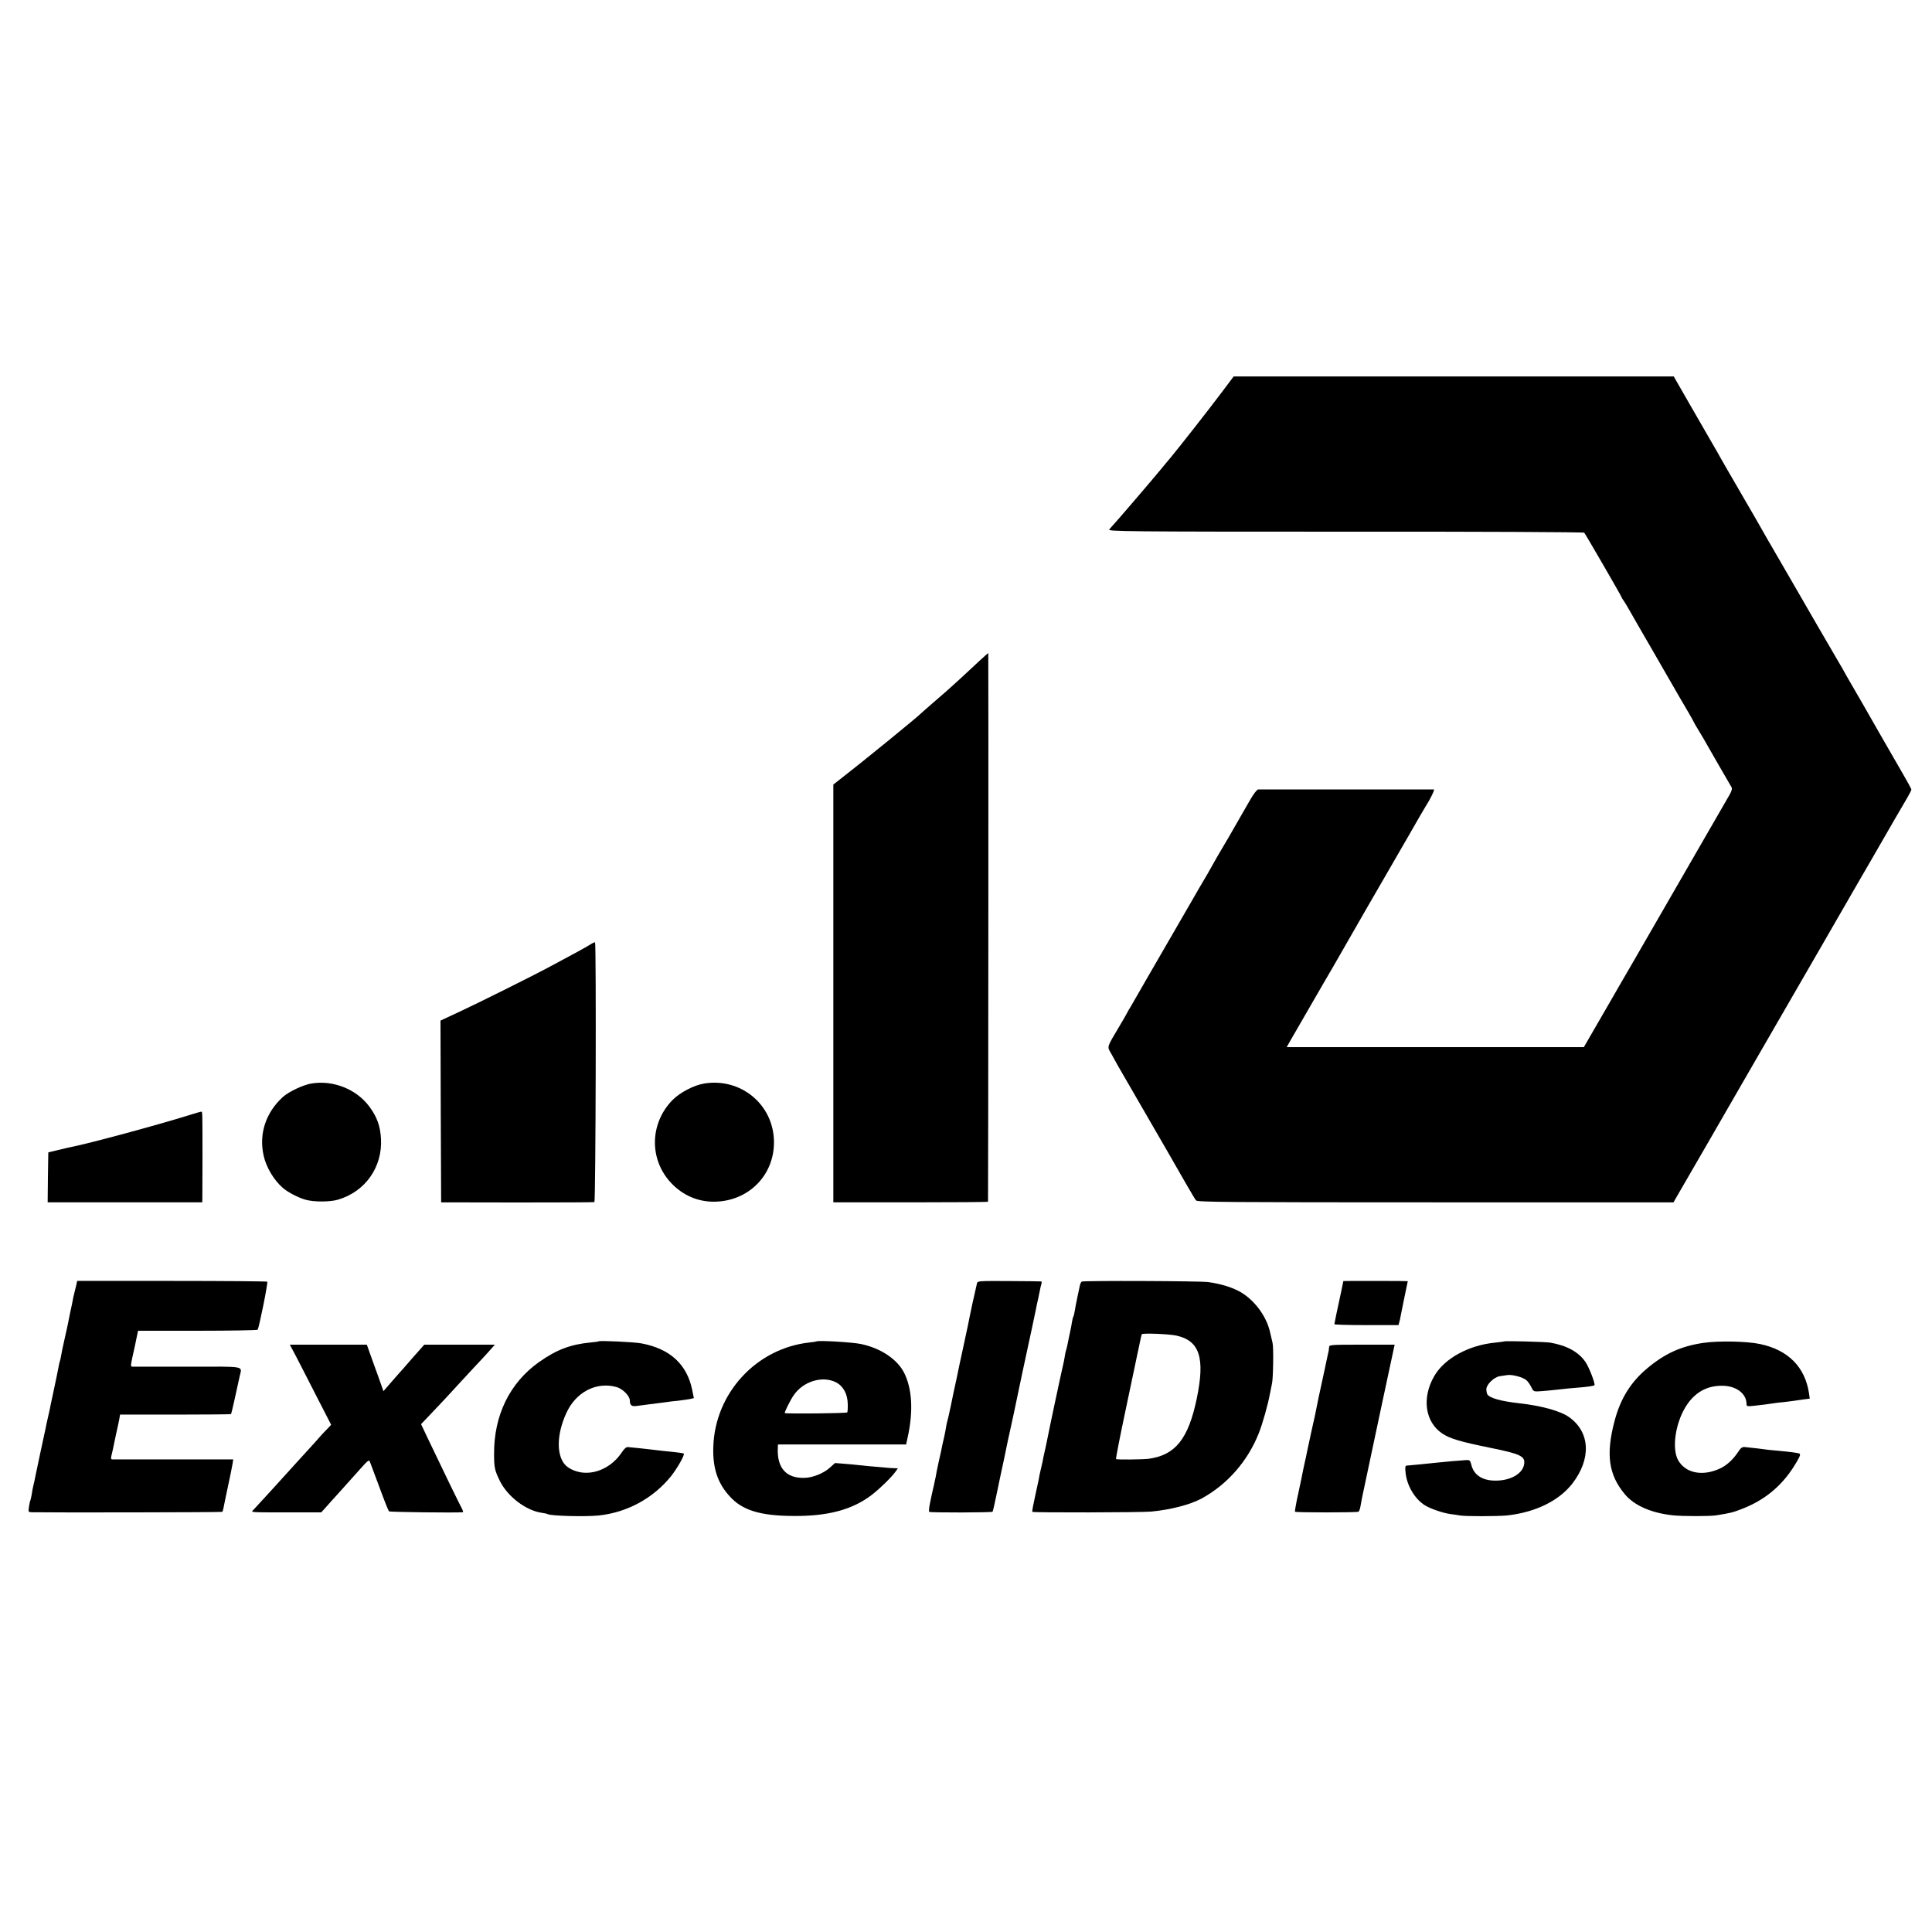
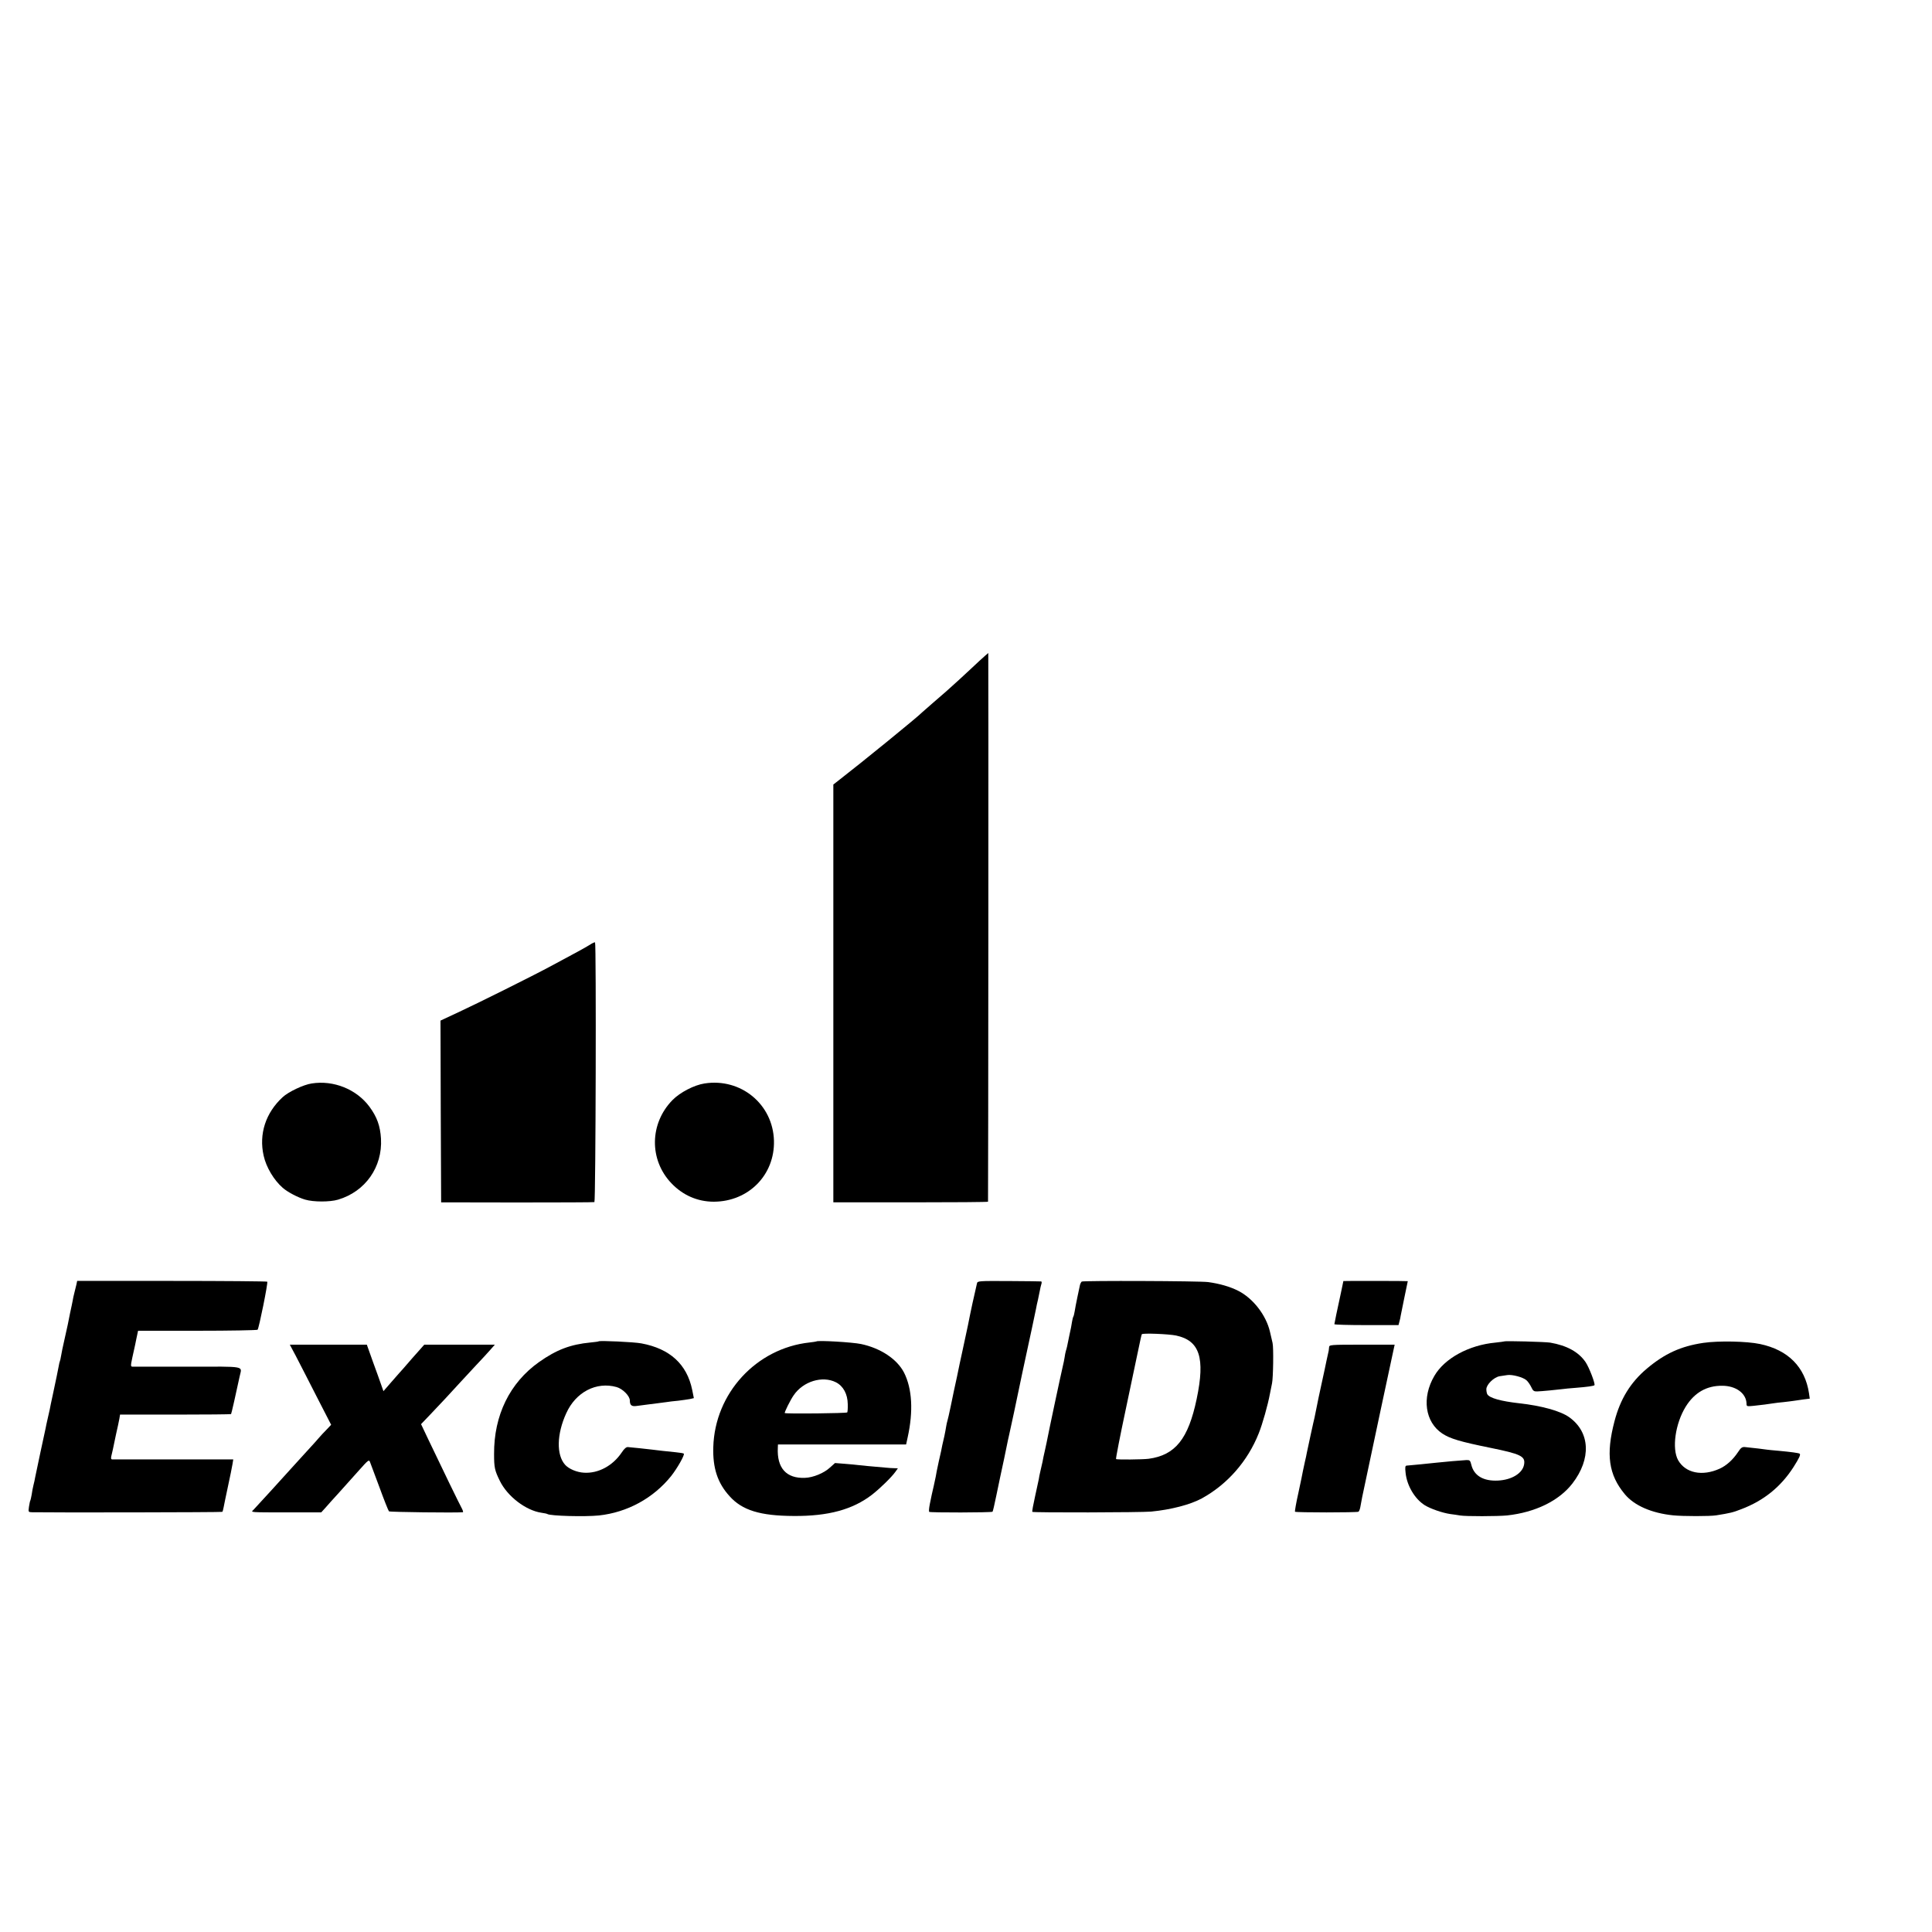
<svg xmlns="http://www.w3.org/2000/svg" version="1.0" width="1500pt" height="1500pt" viewBox="0 0 1500 1500" preserveAspectRatio="xMidYMid meet">
  <g transform="translate(0,1500) scale(0.1,-0.1)" fill="#000000" stroke="none">
-     <path d="M9487 11956 c-113 -150 -314 -406 -396 -506 -35 -41 -70 -84 -79 -95 -68 -83 -364 -428 -382 -445 -3 -3 -11 -12 -18 -21 -11 -15 129 -17 1834 -17 1044 1 1849 -3 1854 -8 10 -11 290 -495 290 -501 0 -3 8 -17 19 -31 10 -15 29 -47 43 -72 14 -25 100 -175 193 -335 92 -159 179 -310 193 -335 14 -25 45 -78 69 -118 24 -41 43 -75 43 -77 0 -2 17 -32 38 -66 22 -35 50 -84 64 -109 30 -53 177 -308 191 -331 7 -11 3 -28 -15 -60 -21 -36 -158 -274 -232 -402 -33 -57 -458 -793 -526 -912 -10 -16 -97 -168 -195 -337 l-178 -308 -1153 0 -1154 0 21 38 c30 52 201 349 264 457 29 50 62 106 73 125 11 19 70 123 132 230 62 107 121 211 132 230 11 19 59 103 107 185 48 83 143 247 211 365 67 118 130 226 139 240 33 50 72 130 64 131 -10 0 -1341 0 -1364 0 -10 -1 -36 -34 -64 -83 -26 -46 -55 -96 -65 -113 -9 -16 -52 -90 -94 -164 -43 -73 -86 -147 -97 -165 -10 -17 -22 -38 -26 -46 -4 -8 -26 -46 -48 -85 -23 -38 -94 -160 -157 -270 -157 -272 -218 -377 -306 -529 -41 -72 -84 -146 -95 -165 -11 -20 -28 -49 -38 -66 -11 -16 -22 -37 -26 -45 -4 -8 -32 -58 -64 -111 -98 -165 -94 -153 -63 -207 14 -26 38 -67 51 -92 14 -25 84 -146 156 -270 195 -336 296 -512 372 -645 38 -66 74 -127 81 -135 11 -13 229 -15 1860 -15 l1847 0 17 30 c18 30 130 225 272 470 41 72 118 204 170 295 53 91 145 251 205 355 371 641 697 1207 765 1325 30 52 81 140 113 195 32 55 66 114 75 130 37 65 169 293 199 343 17 29 31 57 31 62 0 5 -31 62 -69 127 -82 142 -255 442 -286 498 -13 22 -46 81 -75 130 -29 50 -64 110 -78 135 -13 25 -39 70 -57 100 -31 52 -308 530 -345 595 -30 52 -165 286 -220 380 -28 50 -62 108 -74 130 -13 22 -65 112 -116 200 -107 185 -125 215 -156 270 -12 22 -46 82 -76 133 -29 51 -107 186 -173 300 l-120 209 -1708 0 -1709 0 -91 -121z" />
    <path d="M7603 9868 c-37 -35 -77 -72 -89 -83 -20 -20 -111 -102 -169 -154 -16 -14 -64 -56 -105 -91 -41 -36 -77 -67 -80 -70 -27 -30 -468 -389 -654 -533 l-36 -28 0 -1622 0 -1622 600 0 c330 0 601 2 601 5 2 9 4 4260 2 4260 -1 0 -33 -28 -70 -62z" />
    <path d="M4580 7665 c-34 -21 -119 -68 -305 -167 -143 -77 -567 -288 -718 -358 l-137 -64 2 -705 3 -706 590 -1 c325 0 595 1 600 3 10 3 15 2007 5 2016 -3 3 -21 -5 -40 -18z" />
    <path d="M2420 6588 c-63 -9 -181 -65 -225 -106 -133 -122 -186 -287 -148 -455 20 -90 80 -190 148 -249 37 -33 119 -76 175 -92 64 -19 192 -19 255 0 212 63 345 253 333 473 -6 100 -31 169 -90 249 -100 135 -278 207 -448 180z" />
    <path d="M5470 6588 c-80 -12 -190 -69 -249 -129 -178 -182 -182 -463 -9 -645 89 -94 204 -144 330 -144 270 1 474 208 467 474 -8 283 -257 488 -539 444z" />
-     <path d="M1475 6344 c-263 -82 -780 -221 -921 -249 -16 -3 -63 -14 -104 -24 l-75 -18 -3 -194 -2 -194 600 0 600 0 1 27 c0 16 1 156 1 313 0 359 0 365 -9 364 -5 0 -44 -11 -88 -25z" />
    <path d="M594 5030 c-3 -14 -11 -43 -16 -65 -6 -22 -12 -51 -14 -65 -3 -14 -11 -56 -20 -95 -8 -38 -16 -79 -18 -90 -3 -11 -14 -62 -25 -113 -12 -51 -24 -110 -27 -130 -3 -20 -8 -40 -10 -43 -2 -3 -5 -19 -8 -35 -7 -38 -19 -96 -45 -218 -12 -54 -23 -108 -25 -120 -2 -11 -10 -43 -16 -71 -6 -27 -14 -61 -16 -75 -3 -14 -21 -99 -41 -190 -19 -91 -37 -176 -40 -190 -2 -14 -8 -41 -13 -60 -5 -19 -11 -52 -14 -74 -4 -21 -8 -41 -10 -45 -3 -3 -7 -25 -11 -49 -6 -41 -5 -42 22 -43 131 -3 1475 -1 1479 3 3 3 7 18 10 34 3 16 18 90 34 164 16 74 32 152 35 172 l6 37 -463 0 c-255 0 -469 0 -477 0 -9 1 -11 9 -6 29 4 15 9 36 11 47 2 11 13 63 24 115 12 52 24 109 27 126 l5 31 429 0 c236 0 431 2 433 4 3 3 37 154 67 294 17 82 59 75 -403 74 -227 0 -420 0 -429 0 -15 1 -15 7 -2 69 8 37 16 72 17 77 2 6 8 38 15 72 l13 61 460 0 c253 0 463 4 468 8 11 13 82 365 75 373 -4 3 -337 6 -741 6 l-735 0 -5 -25z" />
    <path d="M7585 5035 c-31 -136 -45 -199 -54 -245 -6 -30 -13 -66 -16 -80 -3 -14 -10 -45 -15 -70 -5 -25 -18 -85 -29 -135 -11 -49 -29 -134 -40 -189 -12 -54 -23 -108 -26 -120 -2 -11 -13 -64 -24 -116 -11 -52 -22 -102 -25 -110 -3 -8 -7 -28 -10 -45 -2 -16 -9 -50 -14 -75 -6 -25 -13 -56 -16 -70 -2 -14 -14 -70 -27 -125 -12 -55 -23 -109 -24 -120 -2 -11 -9 -42 -15 -70 -6 -27 -13 -59 -16 -70 -2 -11 -9 -44 -15 -73 -6 -30 -8 -56 -5 -60 7 -7 485 -6 492 1 3 2 16 60 30 128 14 68 27 131 29 139 7 30 57 266 61 290 3 14 7 32 9 40 4 13 64 296 101 475 8 39 21 99 29 135 25 114 74 344 79 370 2 14 9 45 15 70 5 25 12 57 15 73 2 15 8 36 11 47 4 11 3 21 -2 21 -4 1 -117 2 -251 3 -236 1 -243 1 -247 -19z" />
    <path d="M8399 5050 c-5 -4 -11 -15 -14 -26 -2 -10 -11 -53 -20 -94 -9 -41 -18 -91 -21 -110 -3 -19 -8 -39 -11 -43 -3 -5 -7 -23 -10 -40 -2 -18 -11 -63 -20 -102 -8 -38 -16 -78 -18 -88 -2 -10 -7 -27 -10 -37 -3 -10 -7 -31 -9 -46 -2 -16 -9 -49 -15 -74 -15 -63 -112 -520 -117 -550 -3 -14 -11 -56 -20 -95 -9 -38 -18 -81 -20 -95 -3 -14 -10 -45 -16 -70 -6 -25 -12 -54 -13 -65 -2 -11 -15 -71 -29 -134 -14 -63 -24 -116 -21 -119 7 -7 848 -5 922 2 155 15 304 54 393 102 199 109 357 289 443 506 29 72 71 221 87 308 6 30 13 66 16 80 9 40 13 279 4 314 -4 17 -13 56 -20 86 -30 130 -132 260 -246 318 -65 33 -146 56 -234 68 -68 9 -967 12 -981 4z m732 -419 c183 -39 227 -173 160 -492 -65 -311 -166 -437 -373 -465 -51 -6 -247 -8 -253 -2 -3 3 31 178 76 389 44 211 82 391 84 399 29 138 37 176 40 181 7 10 207 2 266 -10z" />
    <path d="M10430 5054 c0 -1 -30 -145 -55 -259 -8 -38 -15 -73 -15 -76 0 -4 112 -7 249 -7 l249 0 7 27 c4 14 9 35 10 46 2 11 15 75 29 143 14 67 26 123 26 125 0 1 -112 2 -250 2 -137 0 -250 0 -250 -1z" />
    <path d="M4648 4586 c-1 -2 -30 -6 -63 -9 -156 -15 -264 -56 -400 -152 -227 -161 -351 -413 -349 -715 0 -104 5 -127 45 -208 59 -120 201 -229 323 -247 21 -3 42 -7 46 -10 24 -15 292 -22 400 -11 221 24 422 134 560 305 47 59 108 166 99 175 -2 3 -32 8 -64 11 -33 3 -80 8 -105 11 -25 3 -58 7 -75 9 -39 5 -164 18 -190 20 -13 1 -29 -13 -48 -42 -69 -103 -182 -164 -293 -157 -55 3 -117 29 -146 61 -69 76 -66 238 8 400 74 165 234 248 391 204 47 -13 103 -69 103 -104 0 -37 14 -48 51 -43 19 3 57 8 84 11 47 6 65 8 148 19 17 3 59 8 93 11 33 4 74 10 91 13 l30 7 -13 65 c-41 198 -173 319 -394 360 -58 11 -323 23 -332 16z" />
    <path d="M6338 4585 c-2 -1 -25 -5 -53 -8 -413 -45 -735 -394 -747 -812 -5 -162 33 -279 126 -381 98 -110 238 -153 499 -154 268 -2 458 50 607 165 62 48 152 136 182 178 l19 27 -28 1 c-15 0 -44 2 -63 4 -131 11 -189 17 -215 20 -16 2 -64 7 -106 10 l-76 6 -39 -35 c-46 -43 -131 -78 -194 -80 -145 -6 -219 76 -211 234 l1 25 497 0 498 0 12 55 c45 203 35 378 -28 503 -54 105 -182 190 -334 222 -66 14 -336 30 -347 20z m152 -317 c57 -29 91 -91 92 -170 1 -30 -1 -59 -4 -64 -5 -7 -473 -12 -485 -5 -5 3 43 101 69 138 73 108 223 154 328 101z" />
    <path d="M11678 4585 c-2 -1 -32 -5 -68 -9 -205 -19 -395 -122 -474 -259 -99 -169 -72 -358 62 -447 61 -40 138 -63 369 -110 241 -49 277 -66 266 -130 -11 -68 -96 -120 -202 -125 -114 -6 -188 38 -208 124 -8 32 -12 36 -38 35 -39 -2 -178 -14 -230 -20 -66 -7 -193 -20 -234 -23 -11 -1 -13 -13 -8 -56 10 -99 71 -202 148 -251 45 -28 137 -60 199 -69 25 -3 58 -8 75 -11 45 -8 292 -7 365 0 221 24 404 114 508 248 148 192 138 399 -25 515 -67 48 -215 89 -388 108 -142 16 -228 40 -247 69 -4 6 -8 24 -8 40 0 36 58 93 103 101 18 3 44 7 60 9 37 6 123 -17 148 -40 12 -10 29 -35 38 -54 13 -29 21 -34 46 -33 34 1 156 13 195 18 14 2 61 7 105 10 89 7 137 14 144 20 9 9 -41 139 -69 180 -54 79 -146 129 -275 151 -39 6 -351 15 -357 9z" />
    <path d="M13225 4574 c-175 -26 -300 -83 -439 -200 -127 -107 -206 -236 -251 -408 -68 -258 -46 -416 80 -567 73 -88 208 -147 375 -164 77 -8 287 -8 335 0 106 17 129 22 195 48 174 66 306 173 405 327 46 73 57 97 47 104 -9 5 -64 13 -162 22 -41 3 -83 8 -92 9 -15 3 -102 13 -170 20 -22 2 -32 -5 -54 -39 -40 -60 -90 -105 -143 -129 -135 -61 -265 -34 -322 66 -50 90 -22 285 59 416 68 109 162 163 283 162 107 0 187 -59 189 -139 0 -21 3 -22 53 -17 59 6 120 14 157 20 14 2 49 7 77 9 29 3 65 8 80 10 16 2 50 7 76 11 l48 6 -6 42 c-31 204 -162 336 -380 382 -103 22 -323 26 -440 9z" />
    <path d="M2299 4468 c26 -51 99 -191 160 -312 l112 -218 -35 -37 c-20 -20 -45 -47 -57 -61 -11 -14 -56 -63 -99 -110 -43 -47 -88 -97 -101 -111 -87 -97 -278 -306 -311 -341 -21 -21 -43 -20 297 -20 l229 0 31 34 c16 19 64 72 106 118 42 47 112 125 155 173 74 83 79 87 87 65 5 -13 38 -102 74 -198 35 -96 68 -179 73 -184 6 -6 519 -12 573 -7 5 1 1 13 -7 29 -15 26 -156 316 -263 541 l-54 114 68 71 c80 83 158 168 234 251 30 32 86 93 125 135 39 41 88 94 109 118 l37 42 -274 0 -274 0 -95 -107 c-51 -60 -96 -110 -99 -113 -3 -3 -32 -36 -64 -73 l-59 -68 -17 48 c-9 26 -38 108 -65 181 l-47 132 -299 0 -299 0 49 -92z" />
    <path d="M10319 4540 c-1 -11 -2 -23 -3 -27 -6 -24 -27 -124 -32 -149 -3 -16 -12 -58 -20 -92 -12 -53 -38 -175 -58 -278 -3 -10 -16 -71 -30 -134 -14 -63 -27 -126 -30 -140 -2 -14 -9 -45 -15 -70 -5 -25 -12 -56 -15 -70 -2 -14 -18 -90 -35 -169 -18 -79 -29 -146 -27 -148 7 -7 482 -7 493 0 6 4 13 23 16 44 3 21 19 103 37 183 17 80 33 156 36 170 5 24 167 788 184 863 l8 37 -254 0 c-247 0 -254 -1 -255 -20z" />
  </g>
</svg>